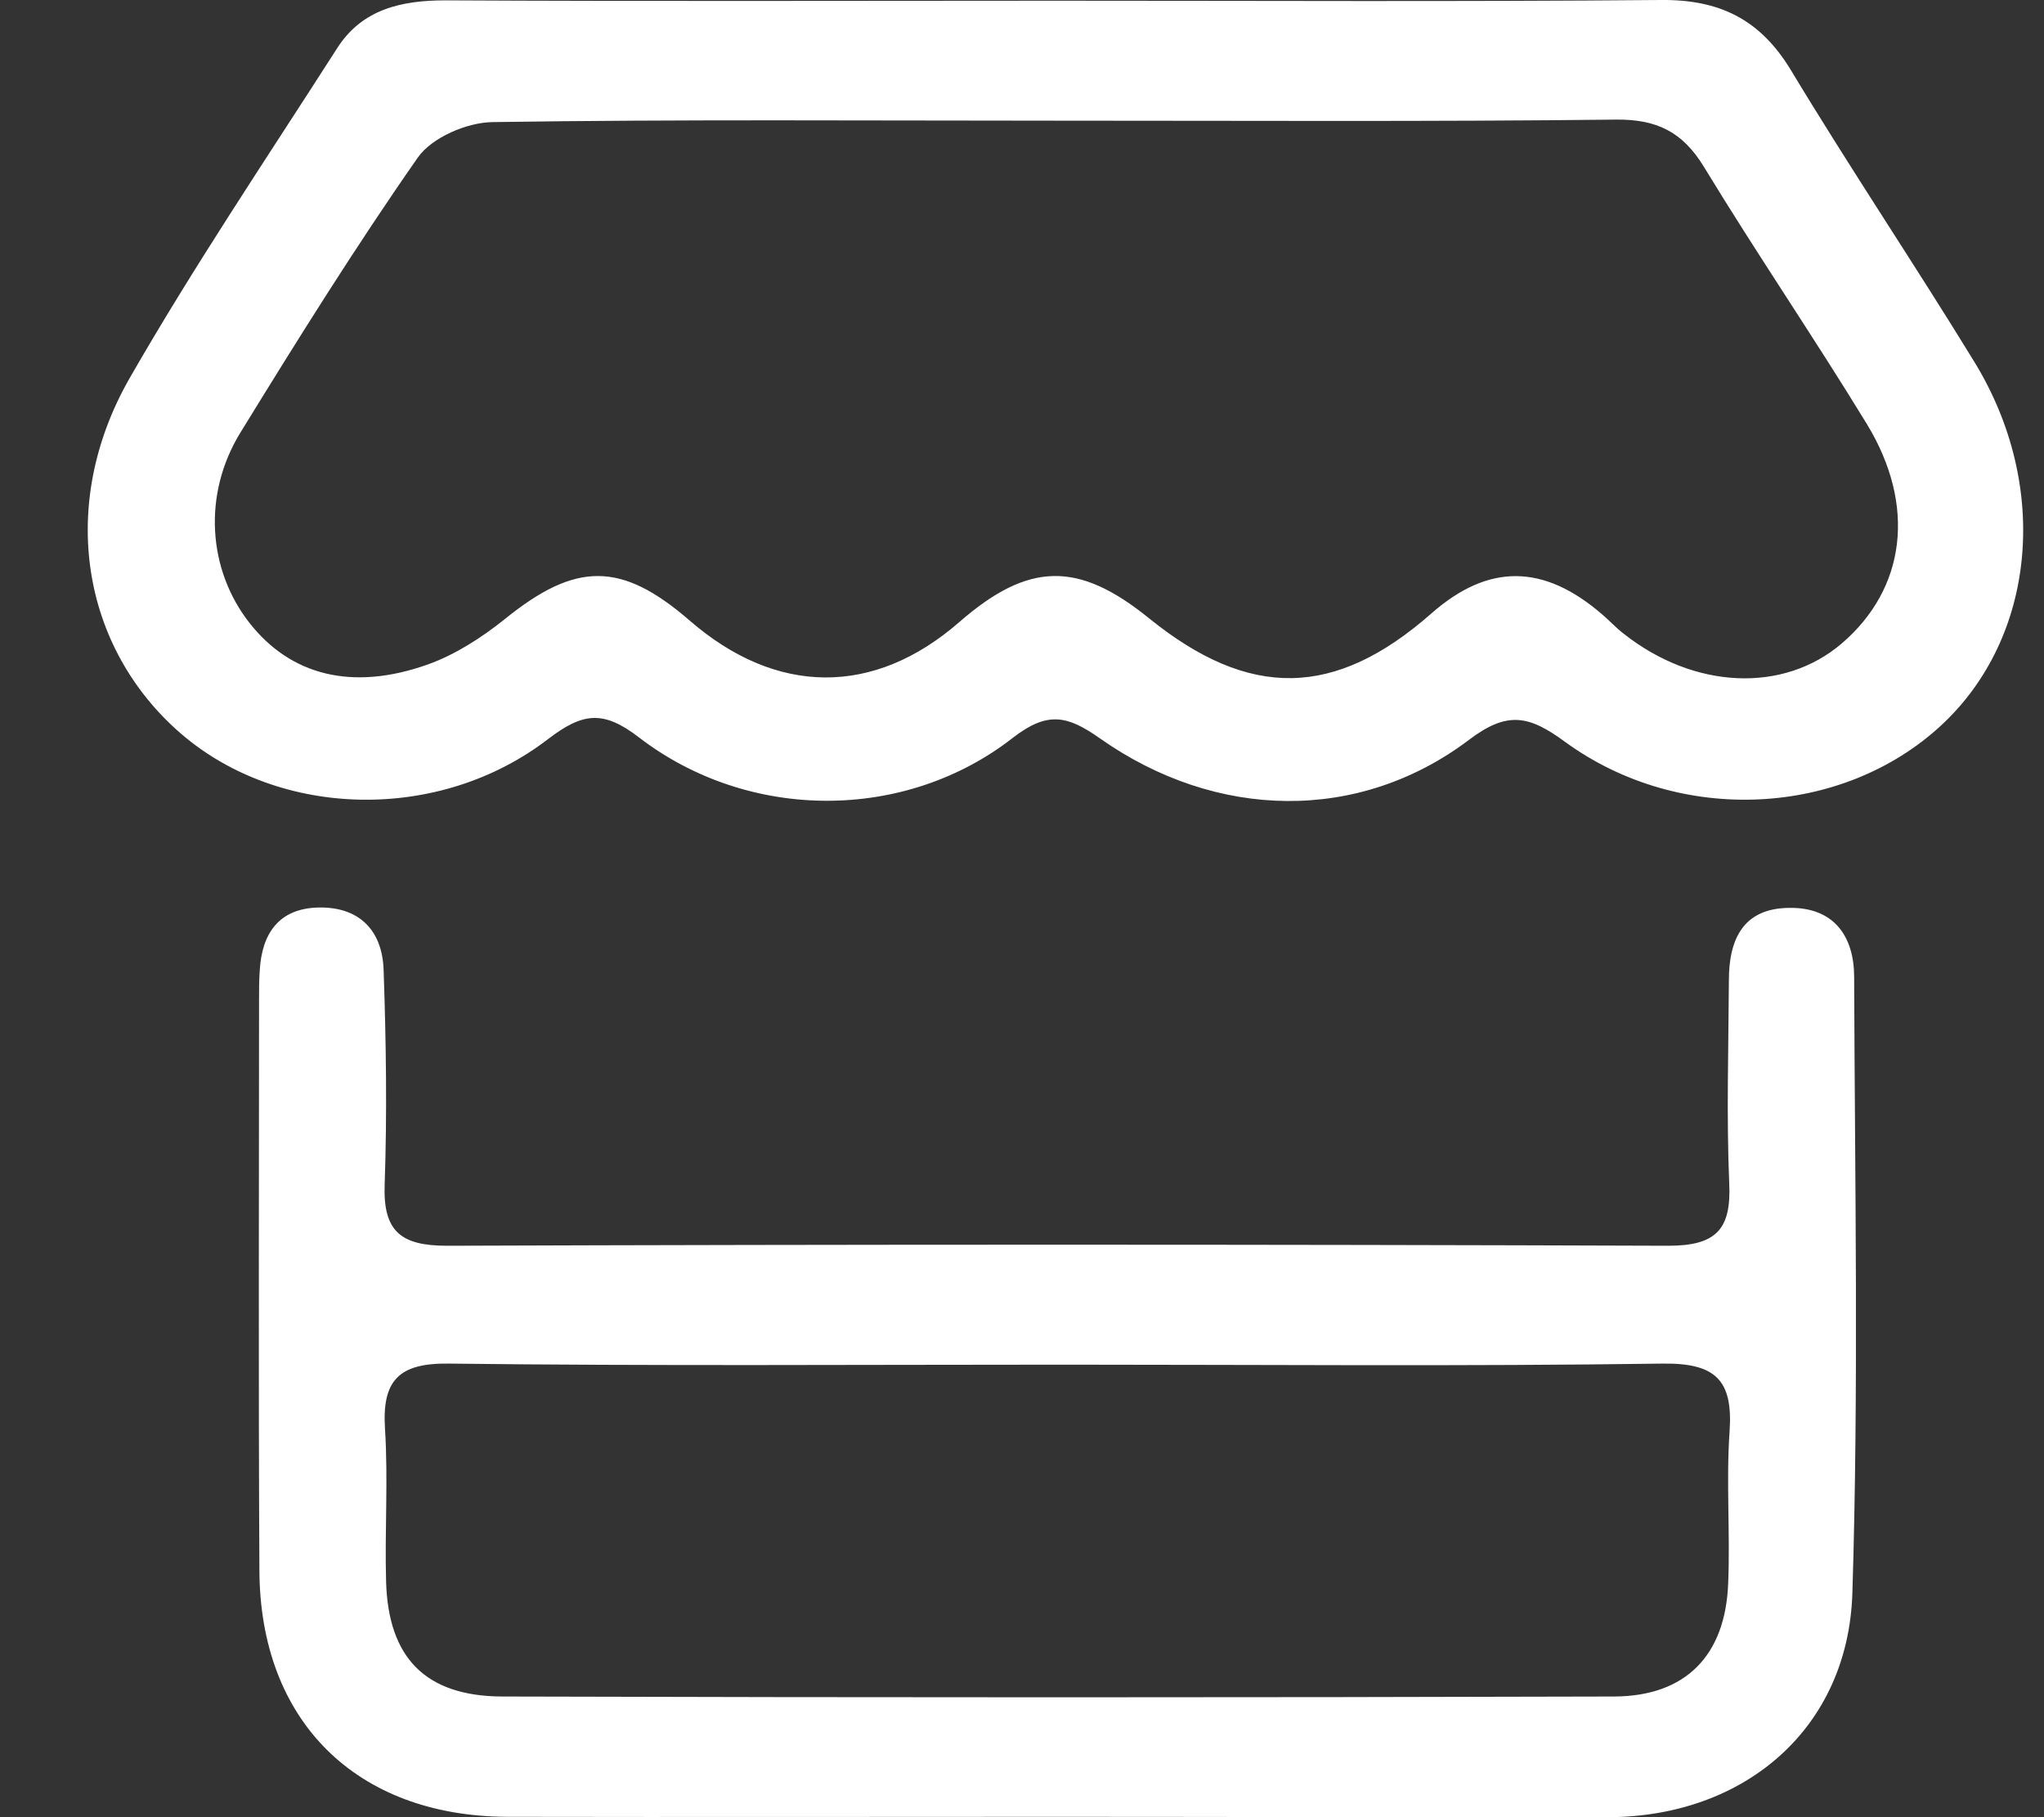
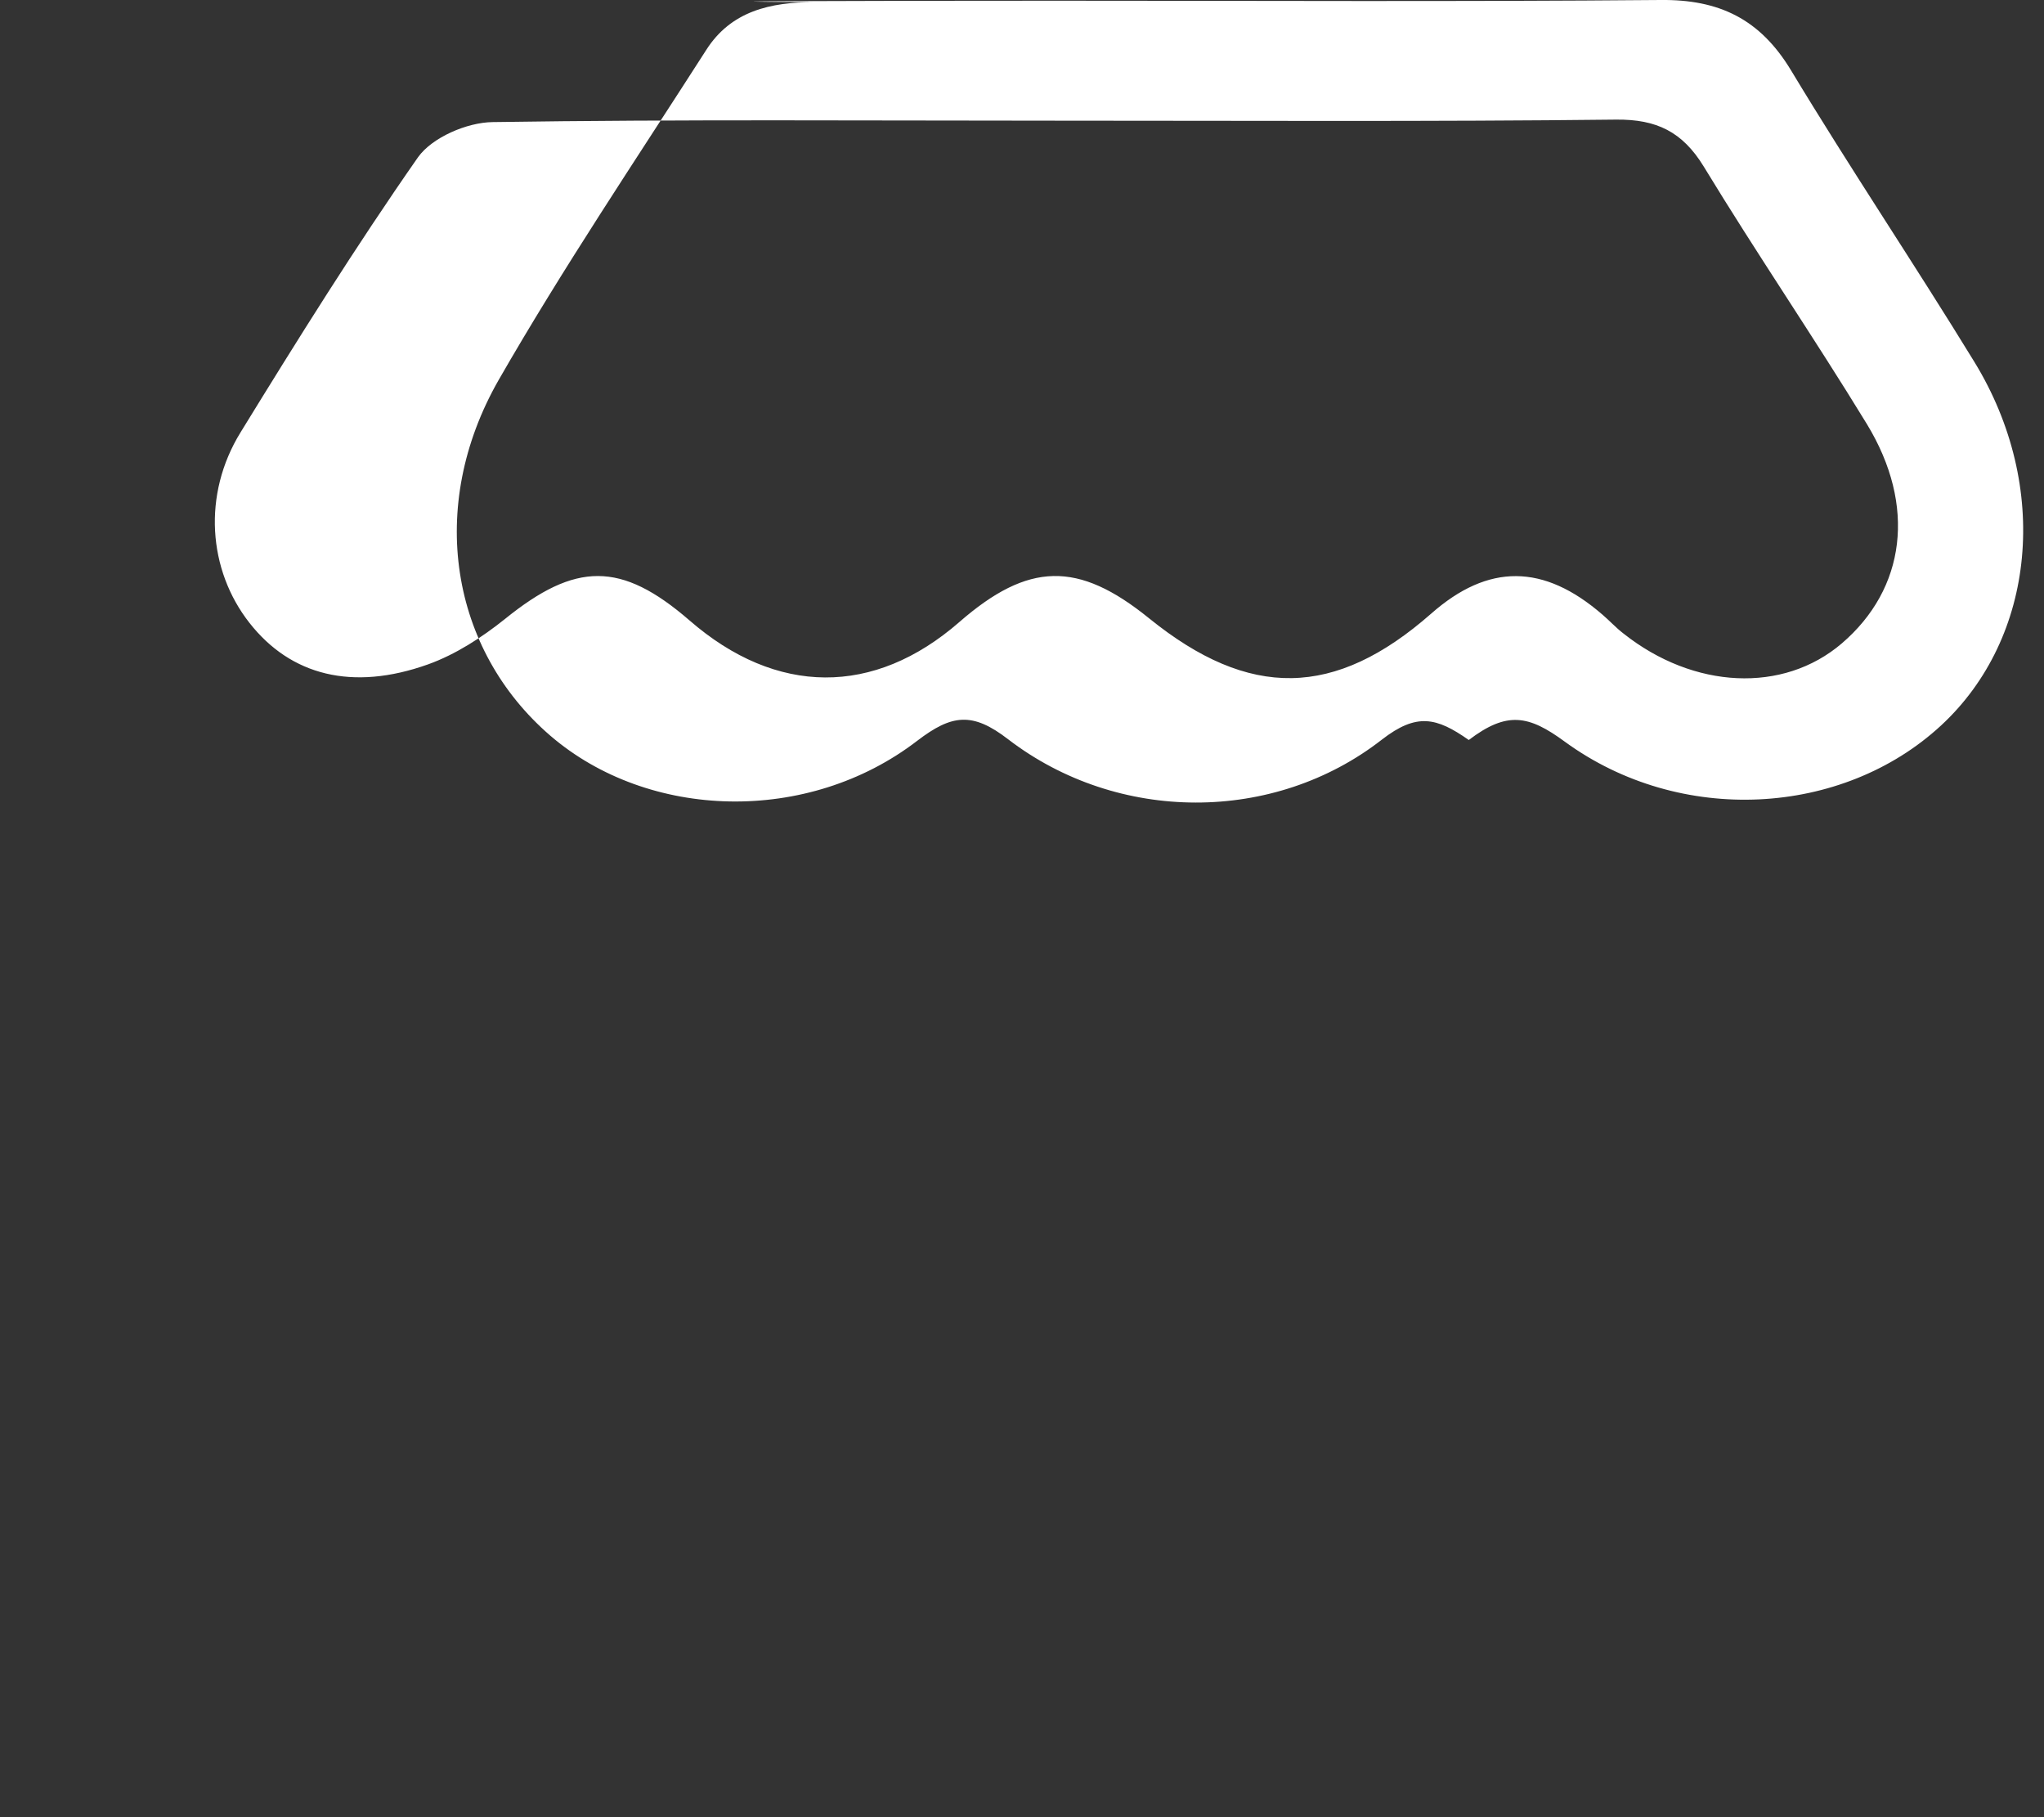
<svg xmlns="http://www.w3.org/2000/svg" version="1.1" id="Layer_1" x="0px" y="0px" viewBox="0 0 576 512" style="enable-background:new 0 0 576 512;" xml:space="preserve">
  <rect x="0" y="0" width="576" height="512" fill="#333333" stroke="none" />
  <style type="text/css">
	.st0{fill:#FFFFFF;}
</style>
  <g>
-     <path class="st0" d="M297.5,0.2c56.8,0,113.6,0.3,170.4-0.2c16.6-0.2,28.1,5.4,36.8,19.8c16.7,27.7,34.8,54.6,51.7,82.2   c21.5,35.1,17.3,77.7-9.4,102.4c-27.8,25.7-73.5,28.3-106,4.6c-10.2-7.5-16.3-8.7-27.1-0.5c-30.9,23.3-71.1,22.7-104-0.5   c-9.1-6.4-14.7-7.7-24.5-0.1c-30.4,23.7-74.4,23.6-105.3-0.1c-10.1-7.8-15.9-7-25.6,0.4c-30.8,23.7-75.7,22.4-103.4-1.4   c-28.1-24.2-35-64.5-14.6-100.2c18.2-31.7,38.7-62.1,58.5-93c7-11,18.1-13.5,30.5-13.5C182.9,0.4,240.2,0.2,297.5,0.2z M297.9,34   c-53,0-106.1-0.4-159.1,0.4c-7.2,0.1-17,4.3-21,9.9c-17.6,25.2-33.9,51.3-50,77.5c-10.8,17.5-9.2,38.8,2.5,53.7   c11.6,14.8,29,19.3,50.3,11.7c7.8-2.8,15.2-7.6,21.7-12.8c19.9-16.1,32.7-16.3,52,0.4c24.5,21.3,52,21.4,76,0.5   c19.5-17,33.5-17.3,53.5-1.1c28.3,22.9,52.4,22.5,79.5-1.3c16.1-14.2,31.7-14.1,48.3,0.3c2,1.7,3.8,3.7,5.9,5.3   c19.8,15.7,45,16.9,61.5,2.8c18-15.4,21.1-38.8,7.1-61.8c-14.9-24.4-31.1-48.1-46-72.6c-6-9.8-13.3-13.3-24.6-13.2   C403,34.3,350.4,34,297.9,34z" />
-     <path class="st0" d="M299,511.9c-52,0-104.1,0.1-156.1,0c-42.6-0.2-69.7-27.1-69.8-69.6C72.8,388.6,73,335,73,281.4   c0-2.7,0-5.3,0.2-8c0.6-10.4,5.4-17.4,16.4-17.7c11.6-0.3,18.1,6.4,18.5,17.5c0.7,20.2,1,40.4,0.3,60.5   c-0.5,13.3,4.6,17.3,17.6,17.3c114.7-0.4,229.4-0.4,344.1,0c13.4,0,17.8-4.5,17.2-17.5c-0.8-19.1-0.2-38.2-0.1-57.3   c0-11.5,4-20.3,17-20.4c12.6-0.2,18.3,8,18.3,19.5c0.2,57.9,1.3,115.8-0.5,173.6c-1.2,38-30.2,62.9-68.6,63.1   C402,512.1,350.5,511.9,299,511.9z M299.9,384.5c-57.8,0-115.6,0.4-173.4-0.3c-14.2-0.2-18.9,4.8-18,18.5   c0.9,14.3-0.1,28.6,0.3,42.9c0.6,21.4,11,32.3,32.7,32.4c104.5,0.3,209,0.3,313.4,0c20.2-0.1,31.3-11.6,32.1-31.8   c0.6-14.3-0.6-28.7,0.4-42.9c1-14.5-4-19.3-18.9-19.1C412.4,385,356.1,384.5,299.9,384.5z" />
+     <path class="st0" d="M297.5,0.2c56.8,0,113.6,0.3,170.4-0.2c16.6-0.2,28.1,5.4,36.8,19.8c16.7,27.7,34.8,54.6,51.7,82.2   c21.5,35.1,17.3,77.7-9.4,102.4c-27.8,25.7-73.5,28.3-106,4.6c-10.2-7.5-16.3-8.7-27.1-0.5c-9.1-6.4-14.7-7.7-24.5-0.1c-30.4,23.7-74.4,23.6-105.3-0.1c-10.1-7.8-15.9-7-25.6,0.4c-30.8,23.7-75.7,22.4-103.4-1.4   c-28.1-24.2-35-64.5-14.6-100.2c18.2-31.7,38.7-62.1,58.5-93c7-11,18.1-13.5,30.5-13.5C182.9,0.4,240.2,0.2,297.5,0.2z M297.9,34   c-53,0-106.1-0.4-159.1,0.4c-7.2,0.1-17,4.3-21,9.9c-17.6,25.2-33.9,51.3-50,77.5c-10.8,17.5-9.2,38.8,2.5,53.7   c11.6,14.8,29,19.3,50.3,11.7c7.8-2.8,15.2-7.6,21.7-12.8c19.9-16.1,32.7-16.3,52,0.4c24.5,21.3,52,21.4,76,0.5   c19.5-17,33.5-17.3,53.5-1.1c28.3,22.9,52.4,22.5,79.5-1.3c16.1-14.2,31.7-14.1,48.3,0.3c2,1.7,3.8,3.7,5.9,5.3   c19.8,15.7,45,16.9,61.5,2.8c18-15.4,21.1-38.8,7.1-61.8c-14.9-24.4-31.1-48.1-46-72.6c-6-9.8-13.3-13.3-24.6-13.2   C403,34.3,350.4,34,297.9,34z" />
  </g>
</svg>